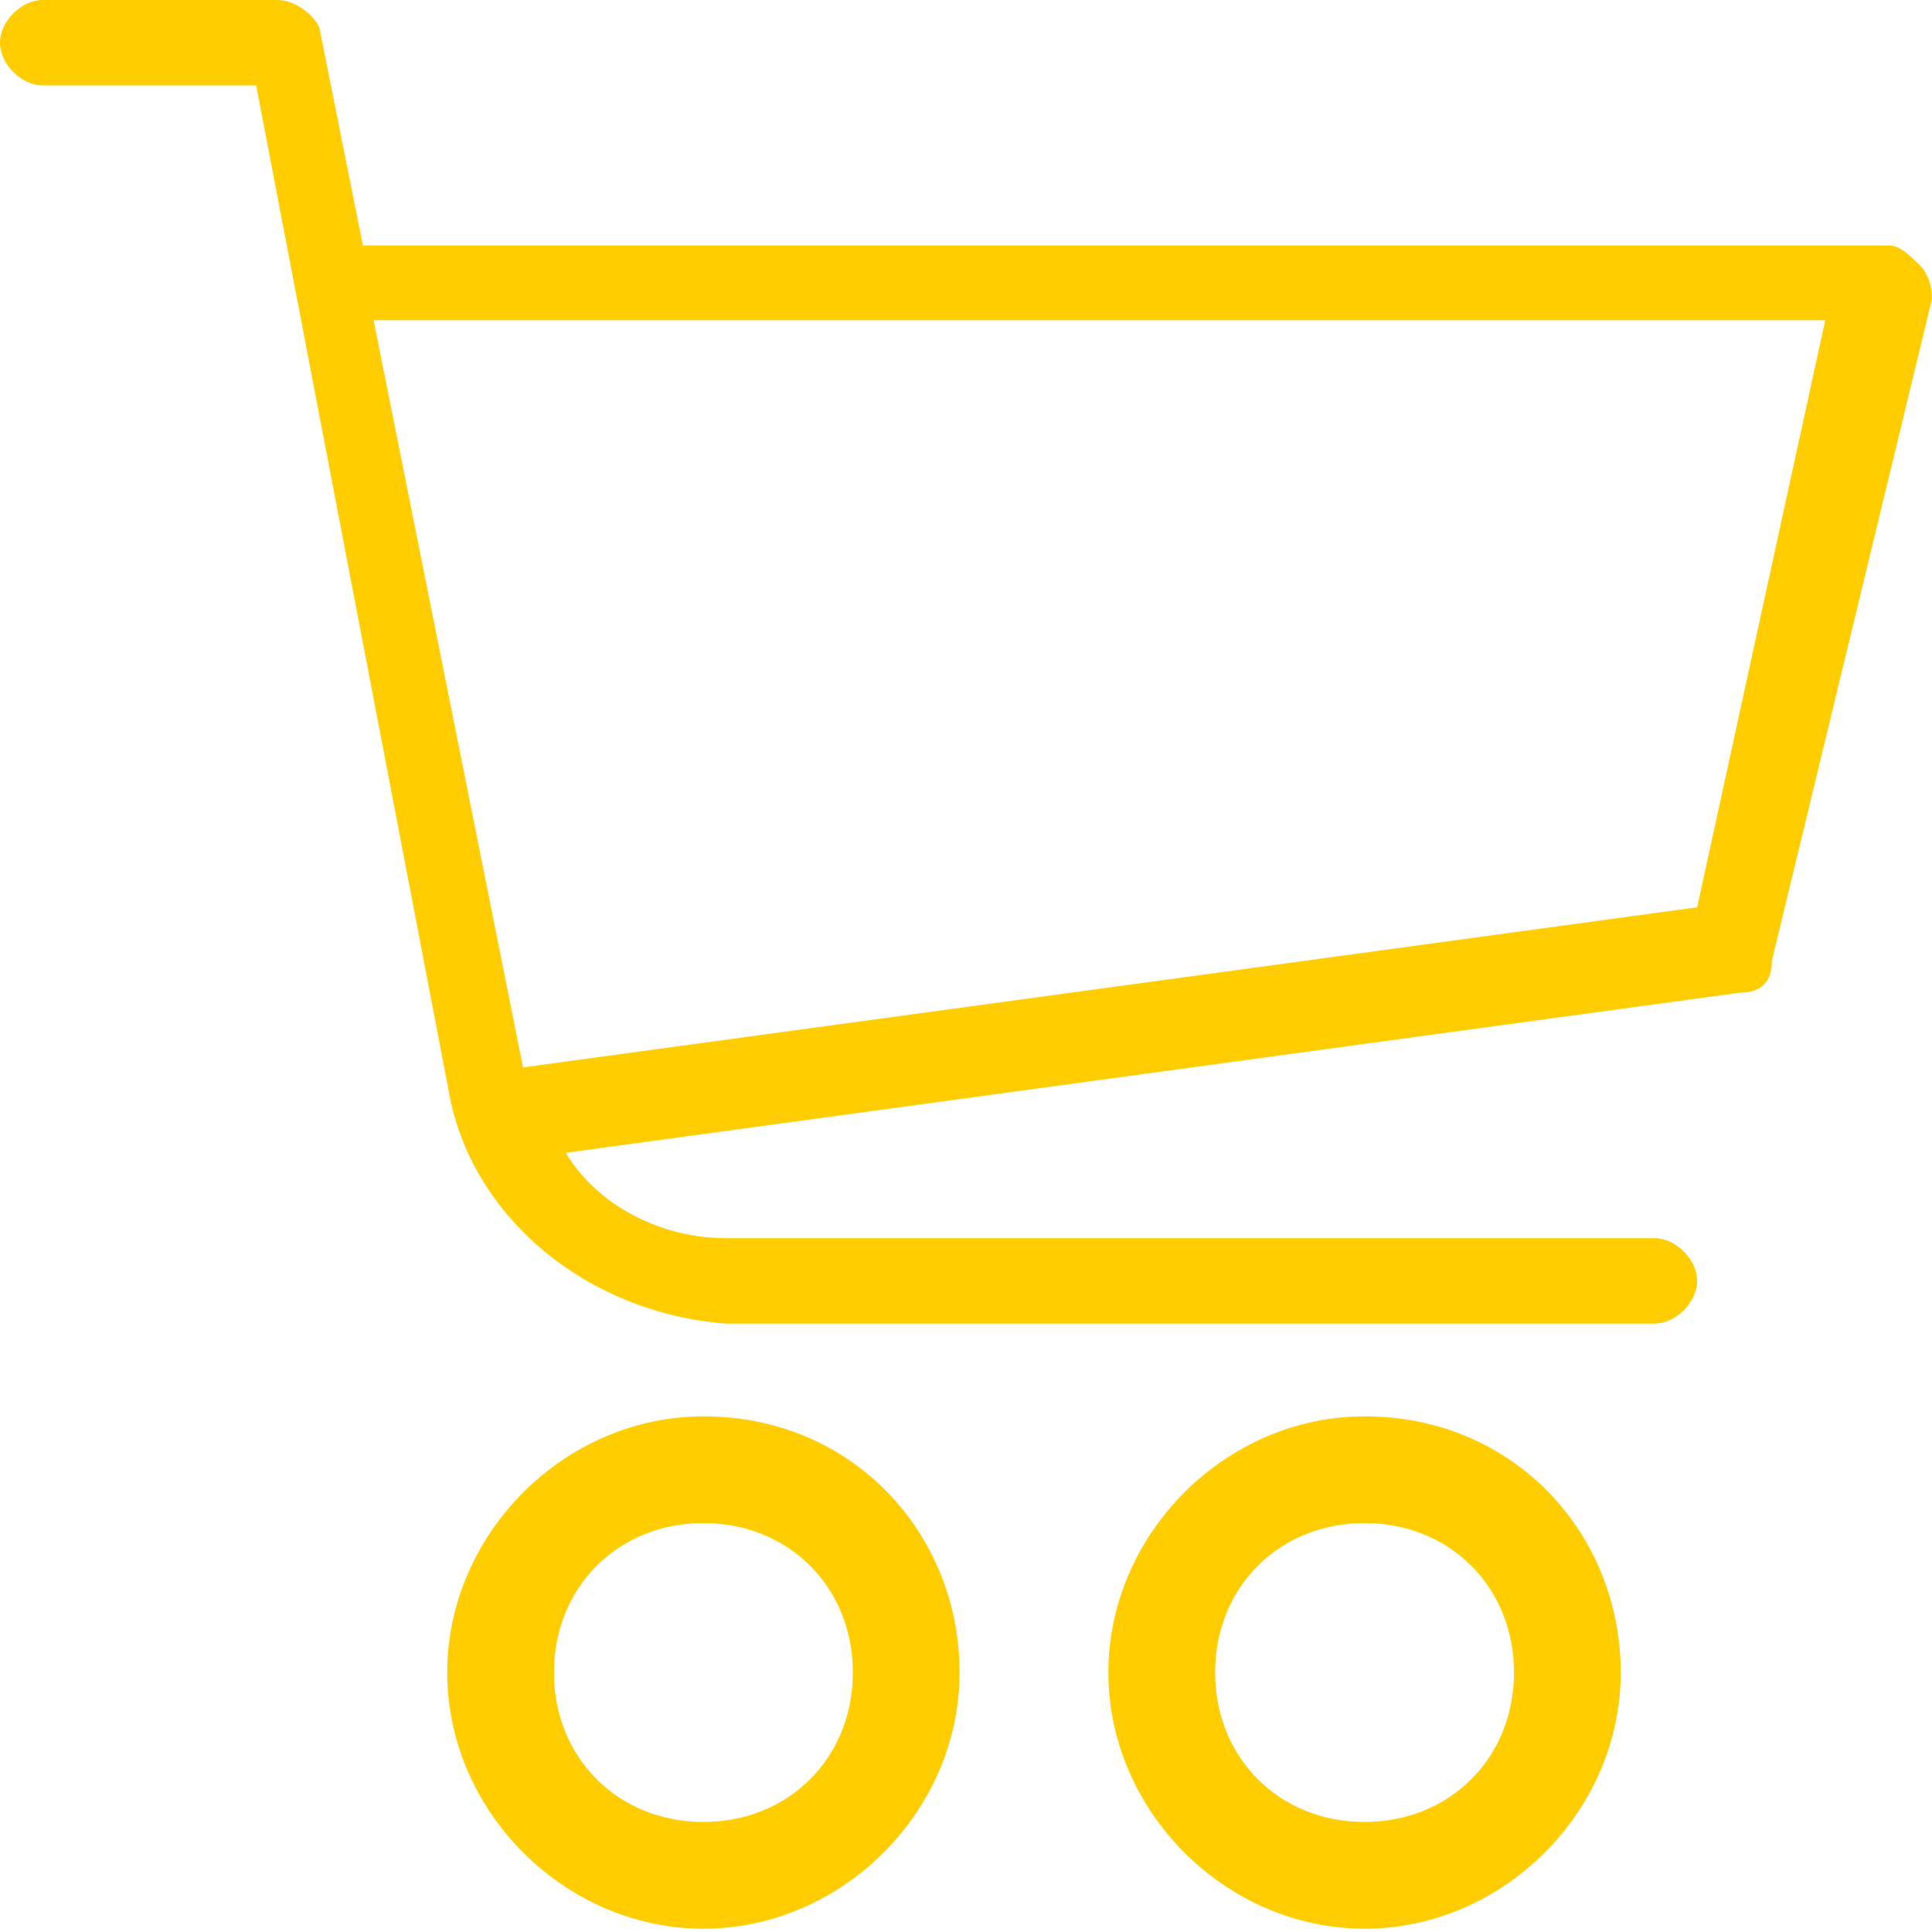
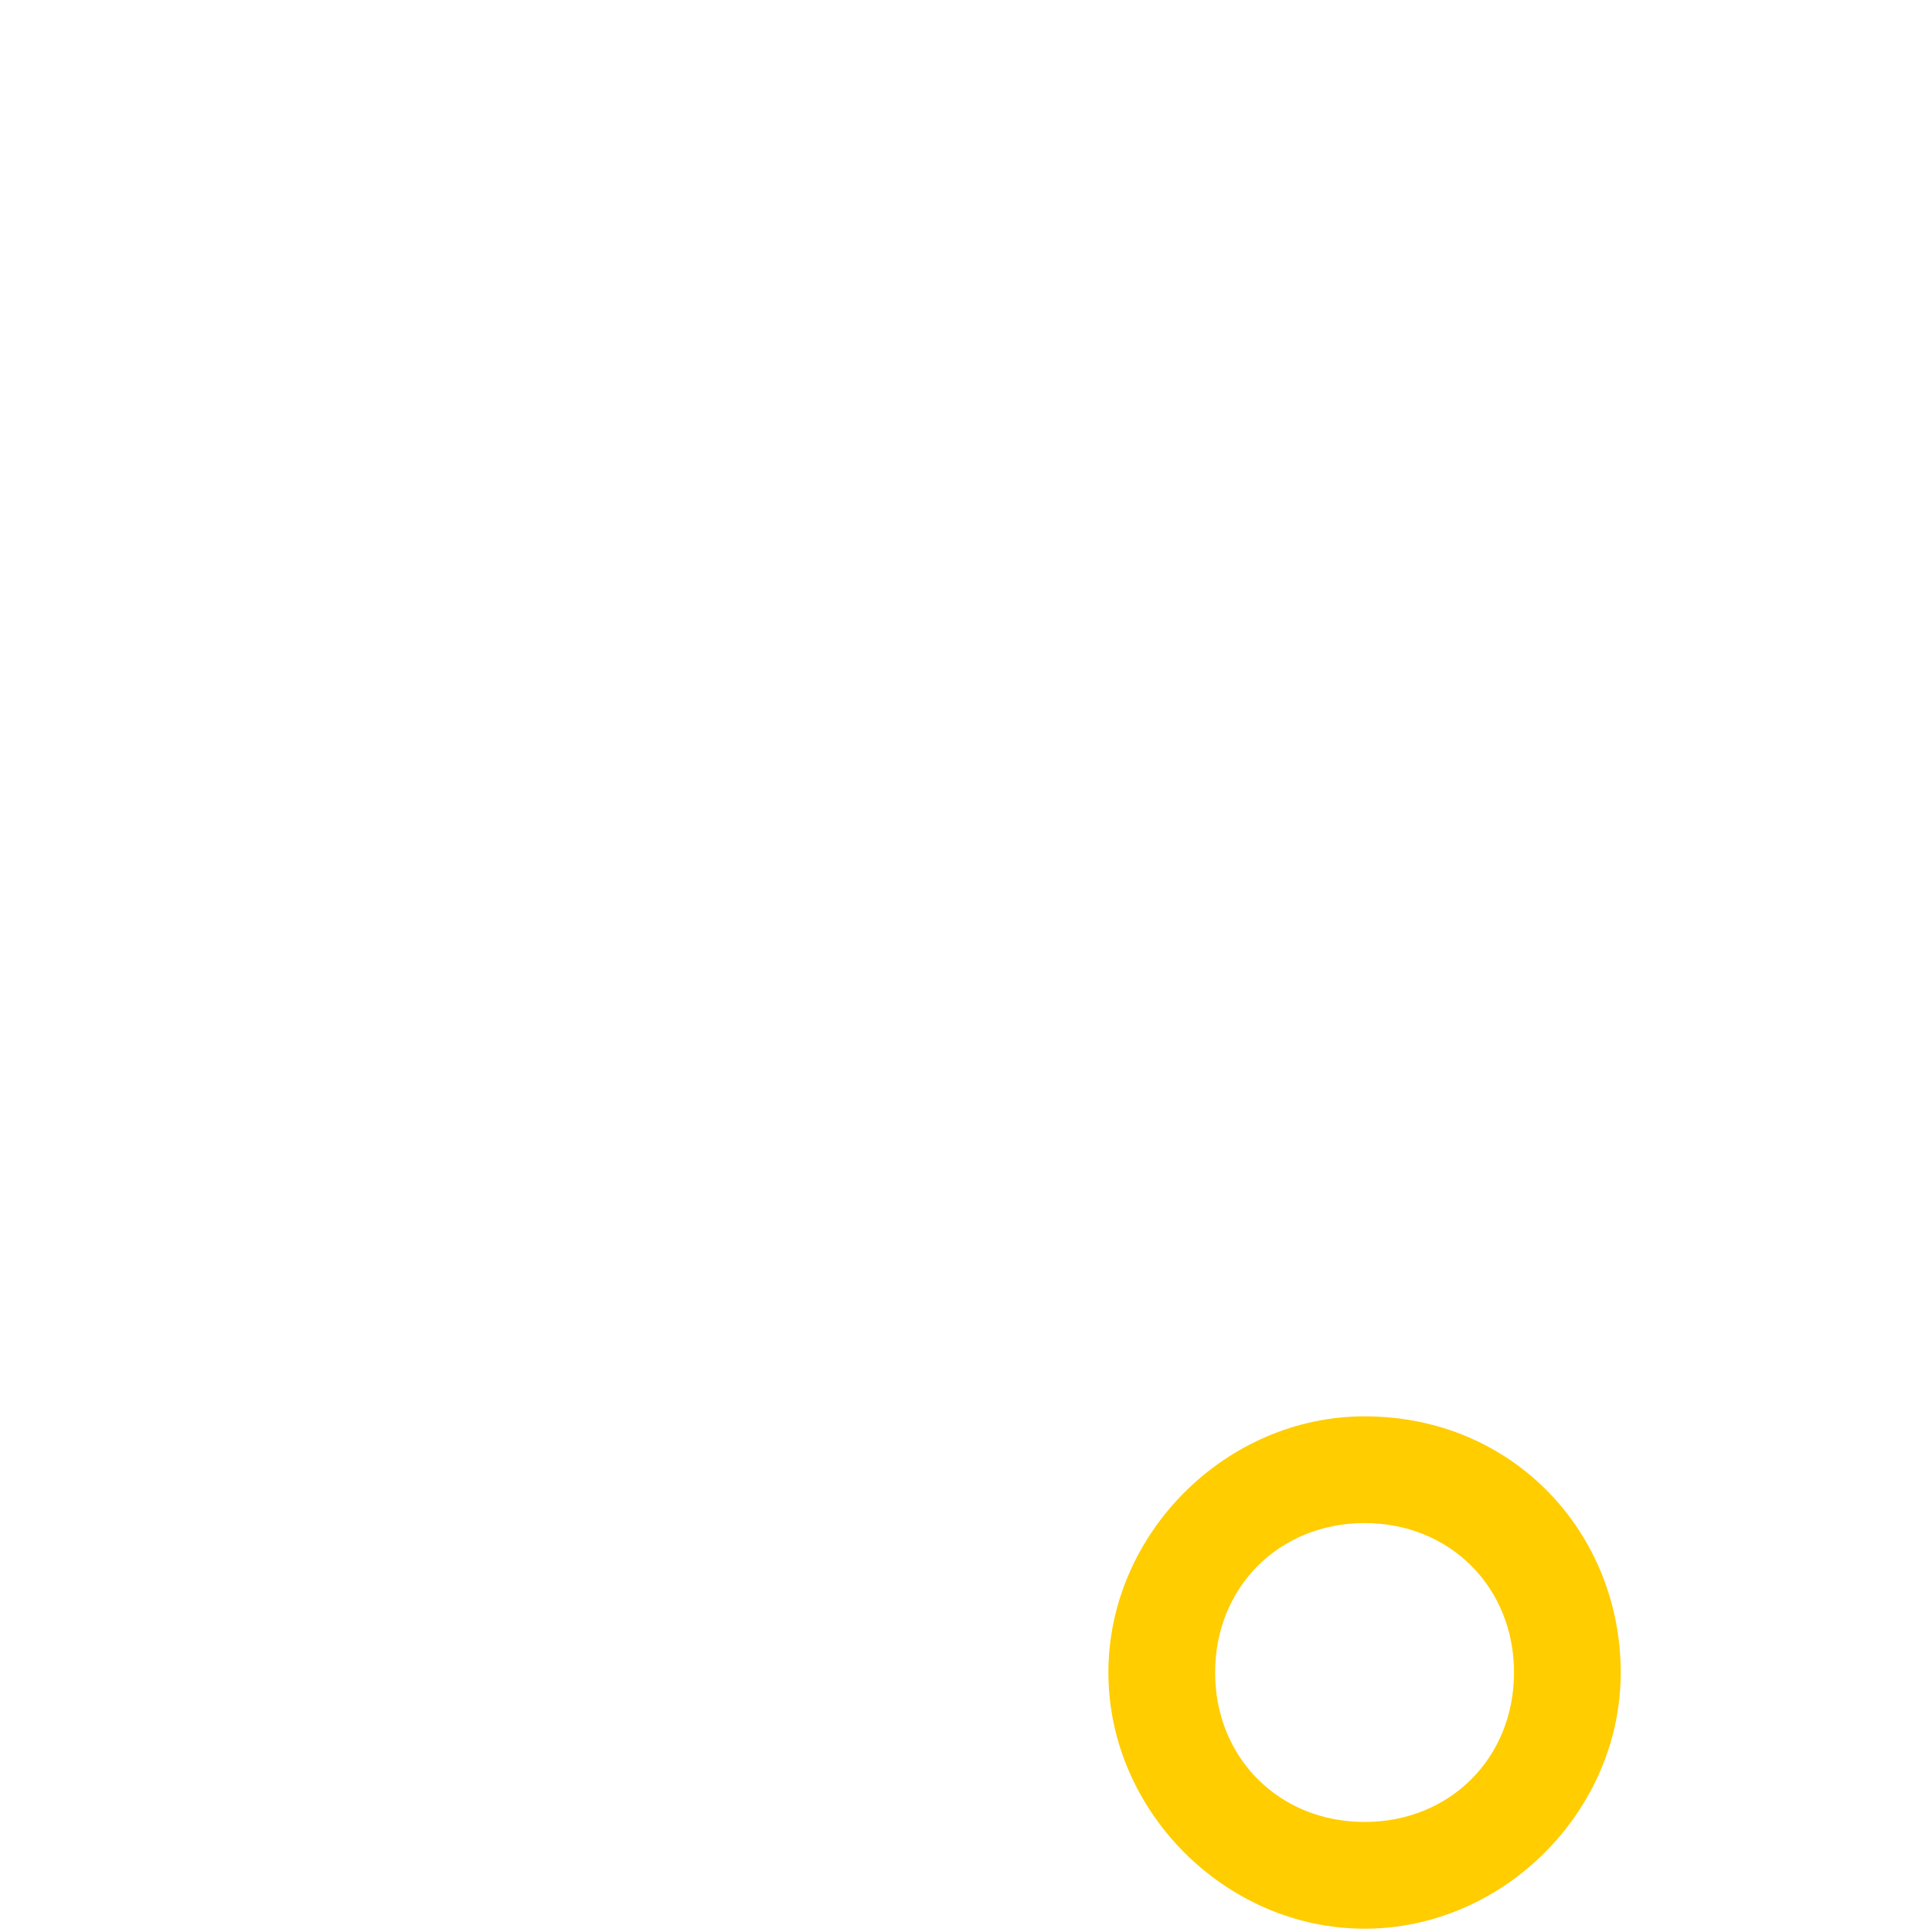
<svg xmlns="http://www.w3.org/2000/svg" xmlns:ns1="http://www.inkscape.org/namespaces/inkscape" xmlns:ns2="http://sodipodi.sourceforge.net/DTD/sodipodi-0.dtd" version="1.1" id="svg12" ns1:version="1.0.1 (3bc2e813f5, 2020-09-07)" ns2:docname="icona-carrello-mobile.svg" x="0px" y="0px" viewBox="0 0 18.1 18.1" style="enable-background:new 0 0 18.1 18.1;" xml:space="preserve">
  <style type="text/css">
	.st0{fill:#FFCD00;}
</style>
  <ns2:namedview bordercolor="#666666" borderopacity="1" gridtolerance="10" guidetolerance="10" id="namedview14" ns1:current-layer="svg12" ns1:cx="-1.5524416" ns1:cy="6.8674882" ns1:pageopacity="0" ns1:pageshadow="2" ns1:window-height="1017" ns1:window-maximized="1" ns1:window-width="1920" ns1:window-x="-8" ns1:window-y="-8" ns1:zoom="22.888996" objecttolerance="10" pagecolor="#ffffff" showgrid="false">
	</ns2:namedview>
  <g id="shopping-cart" transform="translate(0 -21.334)">
    <g id="Raggruppa_2" transform="translate(0 21.334)">
      <g id="Raggruppa_1" transform="translate(0 0)">
-         <path id="Tracciato_1" class="st0" d="M18,2.5c-0.1-0.1-0.2-0.2-0.3-0.2H3.4L3,0.3C3,0.2,2.8,0,2.6,0H0.4C0.2,0,0,0.2,0,0.4     c0,0.2,0.2,0.4,0.4,0.4h2l1.8,9.4c0.2,1.2,1.3,2.1,2.6,2.2h8.7c0.2,0,0.4-0.2,0.4-0.4c0-0.2-0.2-0.4-0.4-0.4H6.8     c-0.6,0-1.2-0.3-1.5-0.8l11-1.5c0.2,0,0.3-0.1,0.3-0.3l1.5-6.2C18.1,2.6,18,2.5,18,2.5z M15.9,8.5l-11,1.5L3.5,3h13.6L15.9,8.5z" />
-       </g>
+         </g>
    </g>
    <g id="Raggruppa_4" transform="translate(4.19 34.603)">
      <g id="Raggruppa_3" transform="translate(0 0)">
-         <path id="Tracciato_2" class="st0" d="M2.4,0C1.1,0,0,1.1,0,2.4c0,1.3,1.1,2.4,2.4,2.4c1.3,0,2.4-1.1,2.4-2.4l0,0     C4.8,1.1,3.8,0,2.4,0C2.4,0,2.4,0,2.4,0z M2.4,3.8C1.6,3.8,1,3.2,1,2.4C1,1.6,1.6,1,2.4,1c0.8,0,1.4,0.6,1.4,1.4l0,0     C3.8,3.2,3.2,3.8,2.4,3.8z" />
-       </g>
+         </g>
    </g>
    <g id="Raggruppa_6" transform="translate(10.384 34.603)">
      <g id="Raggruppa_5" transform="translate(0 0)">
        <path id="Tracciato_3" class="st0" d="M2.4,0C1.1,0,0,1.1,0,2.4c0,1.3,1.1,2.4,2.4,2.4c1.3,0,2.4-1.1,2.4-2.4l0,0     C4.8,1.1,3.8,0,2.4,0C2.4,0,2.4,0,2.4,0z M2.4,3.8C1.6,3.8,1,3.2,1,2.4S1.6,1,2.4,1s1.4,0.6,1.4,1.4v0C3.8,3.2,3.2,3.8,2.4,3.8z" />
      </g>
    </g>
  </g>
</svg>